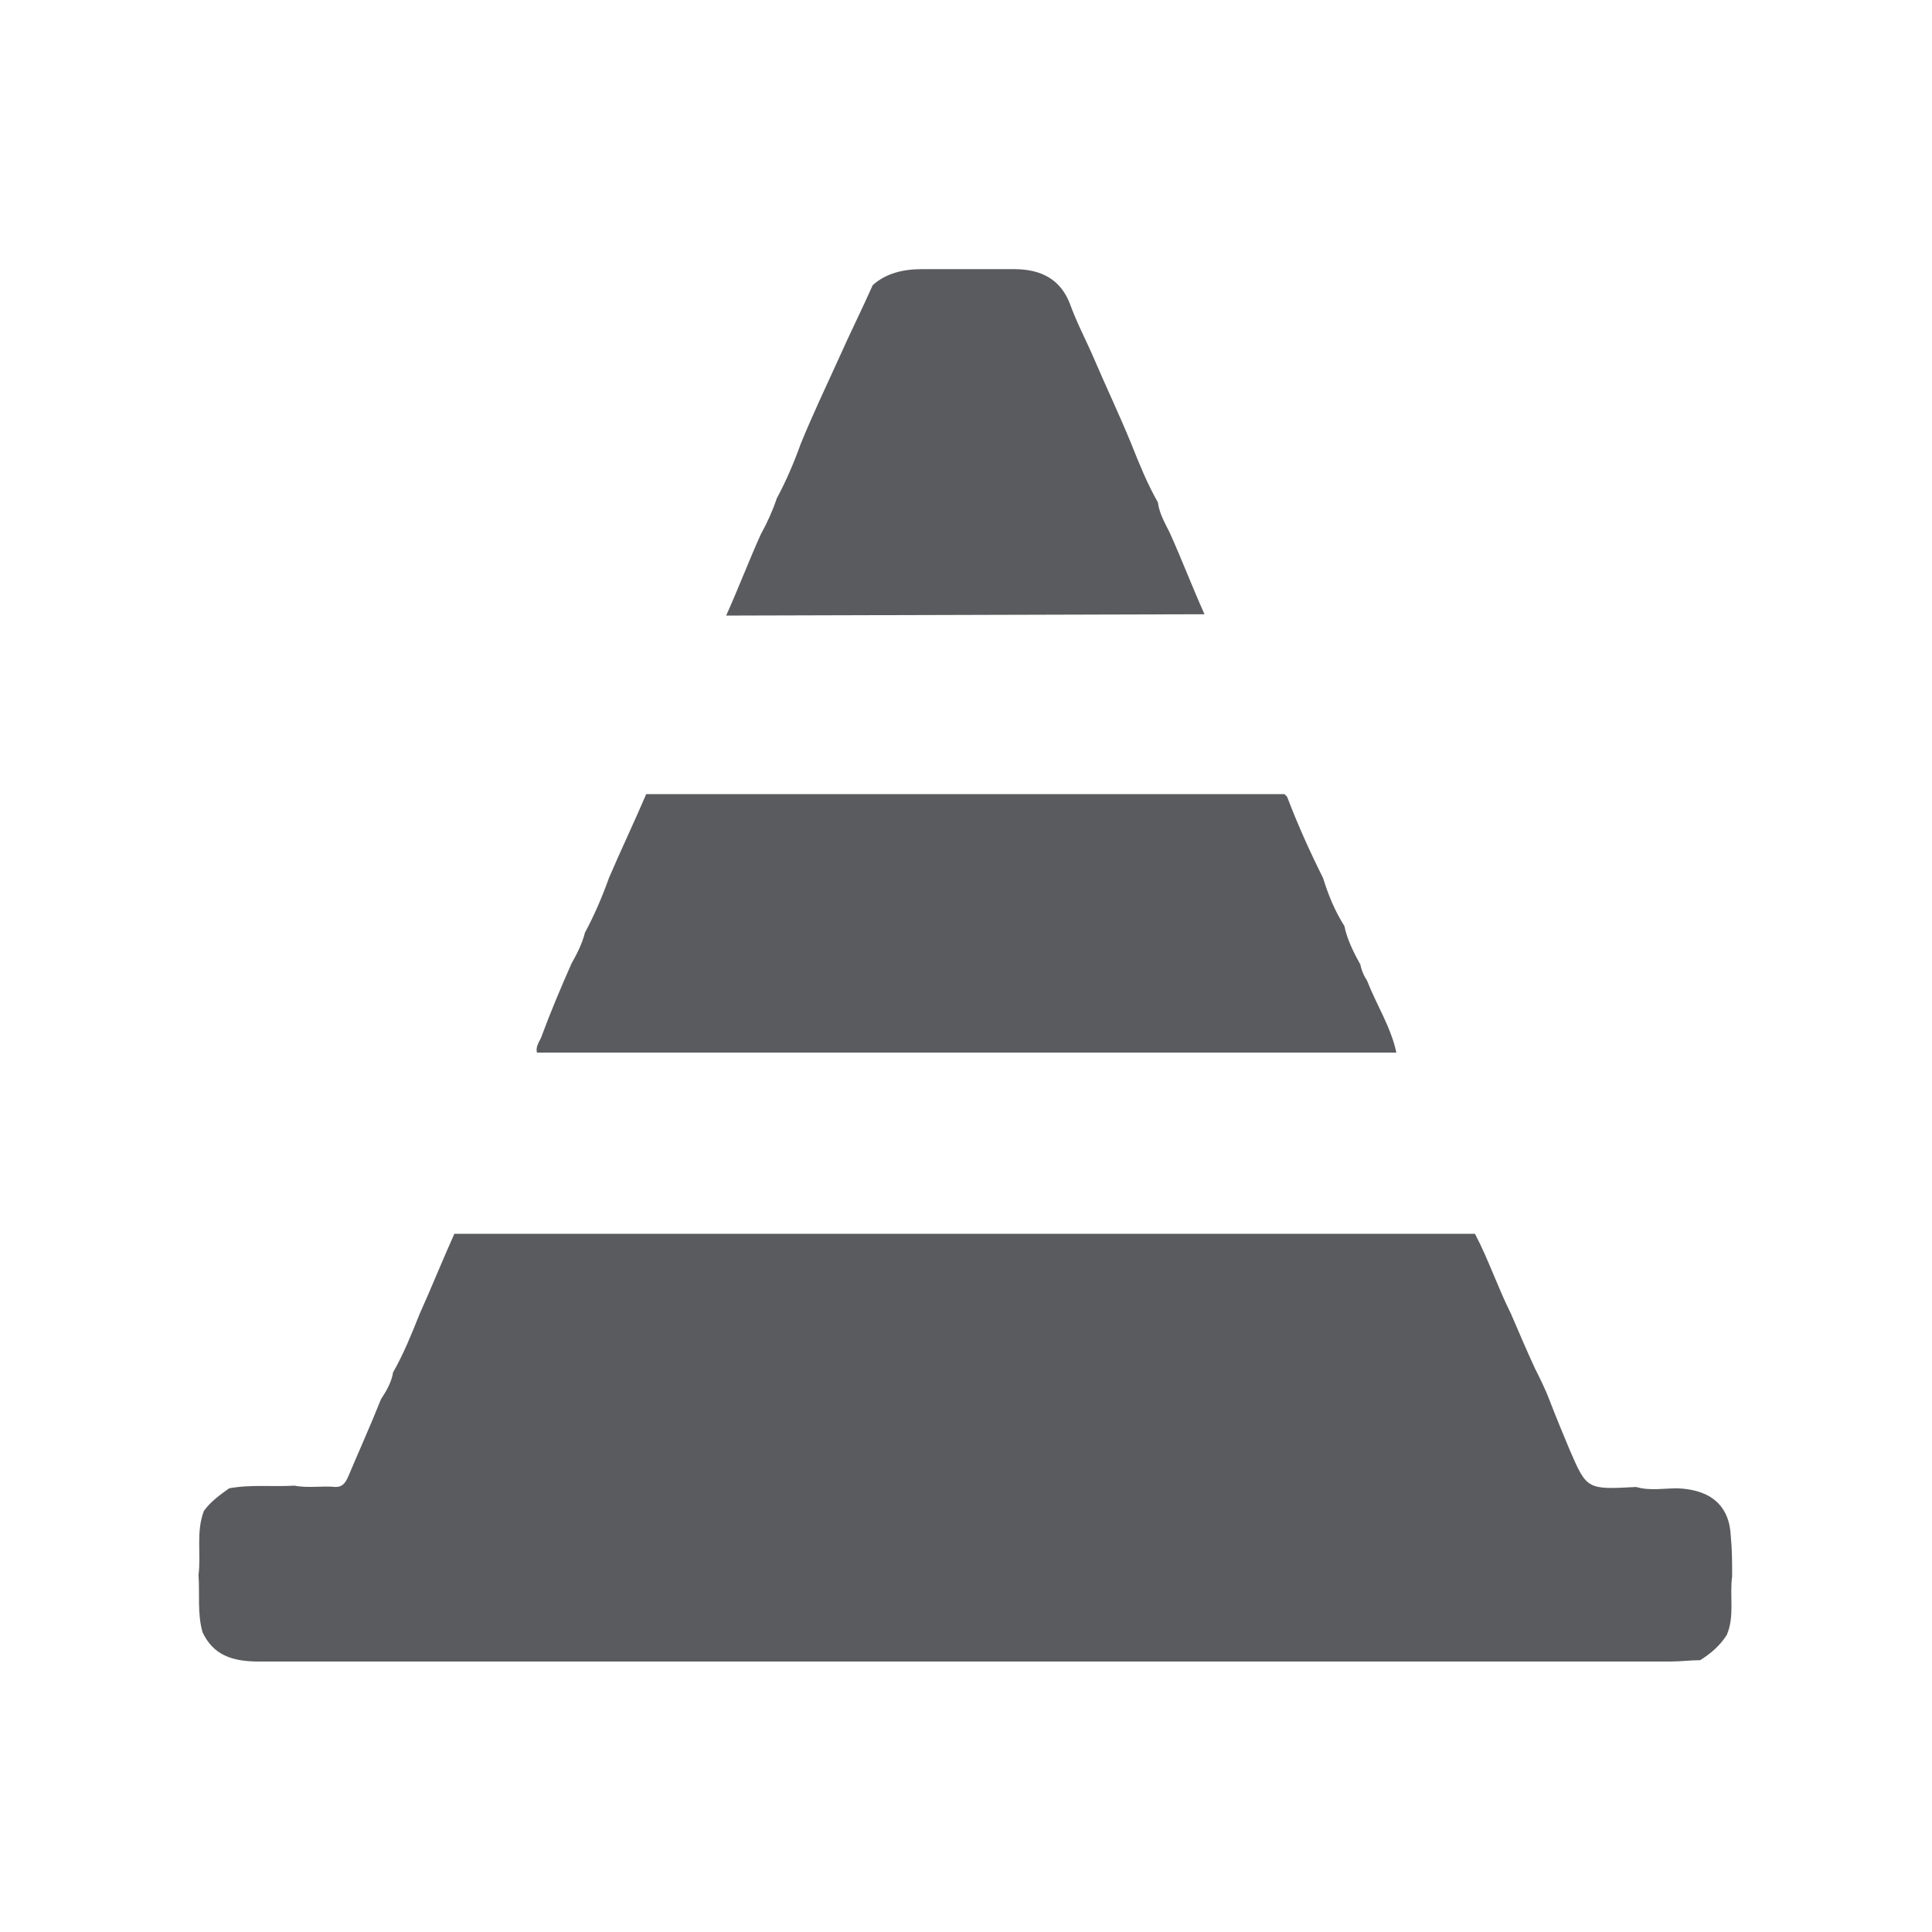
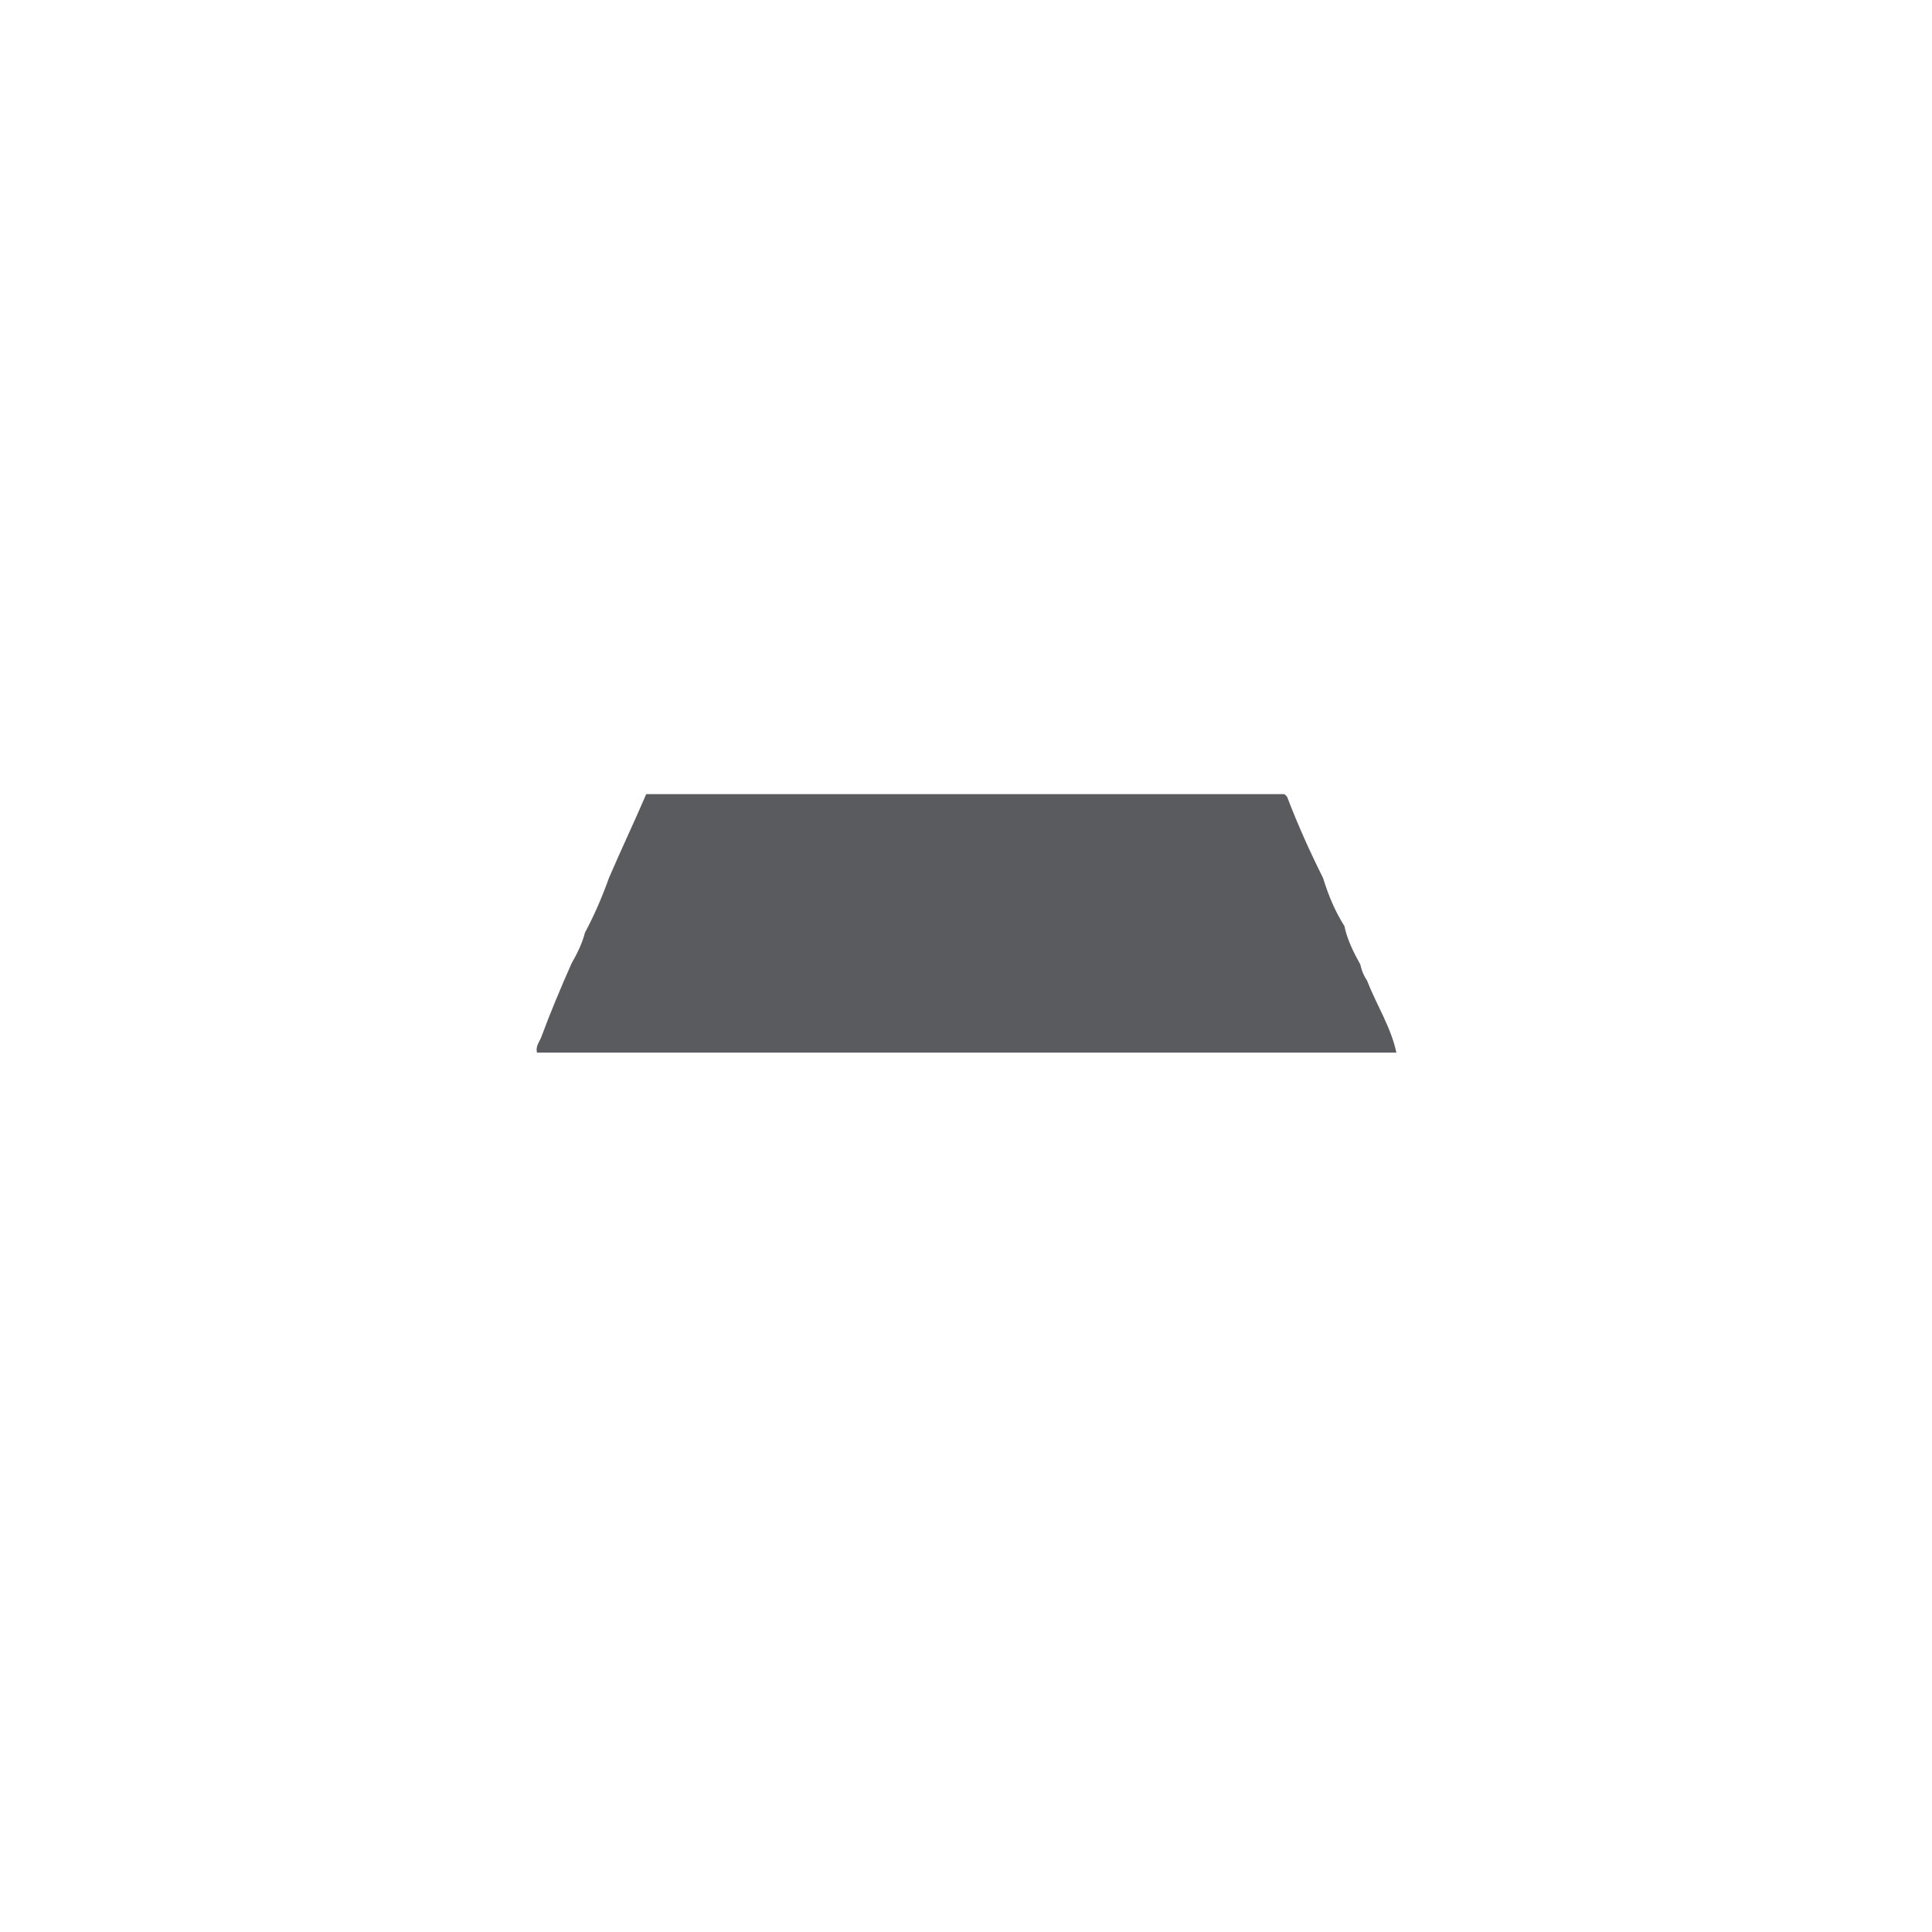
<svg xmlns="http://www.w3.org/2000/svg" version="1.1" id="Layer_1" x="0px" y="0px" viewBox="0 0 145 145" style="enable-background:new 0 0 145 145;" xml:space="preserve">
  <style type="text/css">
	.st0{fill:#5A5B5E;}
</style>
  <g>
-     <path class="st0" d="M90.4,46.1c-0.9-2-1.7-4.1-2.6-6.1c-0.4-0.8-0.8-1.5-0.9-2.3c-0.8-1.4-1.4-2.9-2-4.4C84,31.1,83,29,82.1,26.9   c-0.6-1.4-1.3-2.7-1.8-4.1c-0.7-1.8-2.1-2.6-4.2-2.6c-2.3,0-4.6,0-6.9,0c-1.4,0-2.7,0.3-3.7,1.2c-0.8,1.8-1.7,3.6-2.5,5.4   C62,29,61,31.1,60.1,33.3c-0.5,1.4-1.1,2.8-1.8,4.1c-0.3,0.9-0.7,1.8-1.2,2.7c-0.9,2-1.7,4.1-2.6,6.1L90.4,46.1L90.4,46.1z" />
    <path class="st0" d="M102.1,72.4c-0.5-0.9-1-1.9-1.2-2.9c-0.7-1.1-1.2-2.3-1.6-3.6c-1-2-1.9-4-2.7-6.1c-0.1-0.1-0.1-0.1-0.2-0.2   H48.5c-0.9,2.1-1.9,4.2-2.8,6.3c-0.5,1.4-1.1,2.8-1.8,4.1c-0.2,0.8-0.6,1.6-1,2.3c-0.8,1.8-1.6,3.7-2.3,5.6   c-0.2,0.4-0.4,0.7-0.3,1.1c1.2,0,2.4,0,3.7,0c2.4,0,4.7,0,7.1,0s4.7,0,7.1,0c2.5,0,4.9,0,7.3,0c2.4,0,4.7,0,7.1,0   c2.4,0,4.7,0,7.1,0c2.4,0,4.9,0,7.3,0c2.4,0,4.7,0,7.1,0s4.7,0,7.1,0c1.2,0,2.4,0,3.6,0c-0.4-1.9-1.5-3.6-2.2-5.4   C102.4,73.3,102.2,72.9,102.1,72.4z" />
-     <path class="st0" d="M130,118.3c0-1,0-2-0.1-3c-0.1-2.3-1.5-3.5-4-3.6c-1,0-2.1,0.2-3.1-0.1c-3.7,0.2-3.7,0.2-5-2.8   c-0.5-1.2-1-2.4-1.5-3.7c-0.3-0.8-0.7-1.6-1.1-2.4c-0.6-1.3-1.2-2.7-1.8-4.1c-1-2-1.7-4.1-2.7-6H34.1c-0.9,2-1.7,4-2.6,6   c-0.6,1.5-1.2,3-2,4.4c-0.1,0.7-0.5,1.4-0.9,2c-0.8,2-1.7,4-2.5,5.9c-0.2,0.4-0.4,0.7-0.9,0.7c-1-0.1-2.1,0.1-3.1-0.1   c-1.6,0.1-3.3-0.1-4.9,0.2c-0.7,0.5-1.4,1-1.9,1.7c-0.6,1.6-0.2,3.2-0.4,4.8c0.1,1.4-0.1,2.9,0.3,4.3c0.8,1.7,2.2,2.2,4.2,2.2   c35.3,0,70.7,0,106,0c0.7,0,1.5-0.1,2.2-0.1c0.8-0.5,1.5-1.1,2-1.9C130.2,121.3,129.8,119.8,130,118.3z" />
  </g>
</svg>